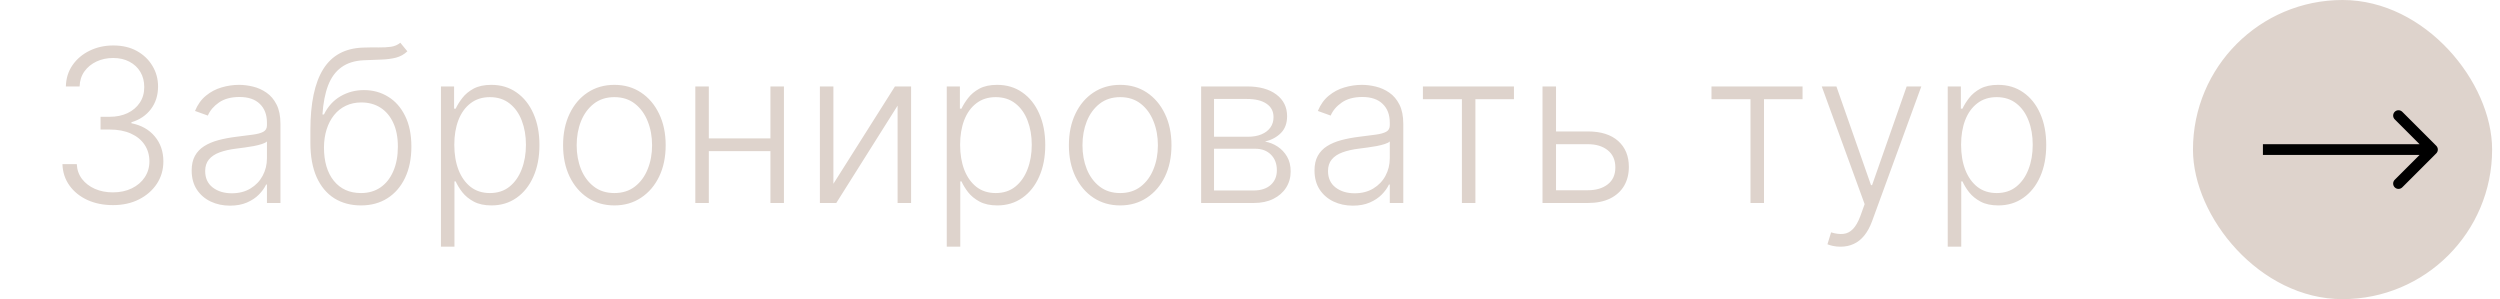
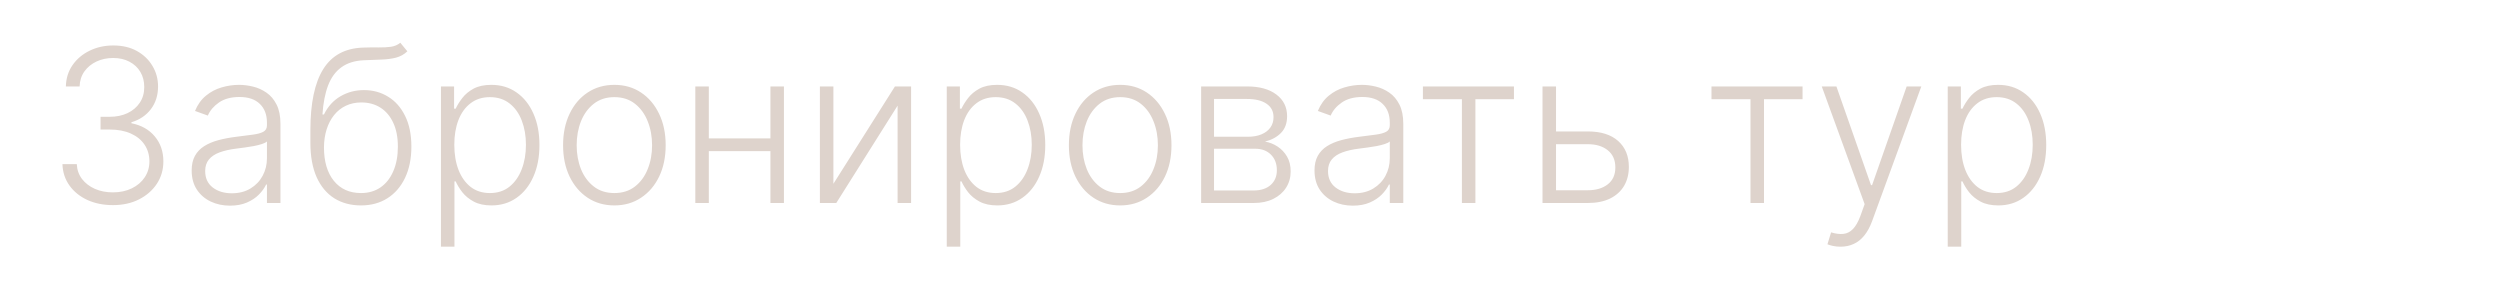
<svg xmlns="http://www.w3.org/2000/svg" width="234" height="28" viewBox="0 0 234 28" fill="none">
-   <rect x="205.762" y="0.5" width="27" height="27" rx="13.5" fill="#DED3CC" stroke="#DED3CC" />
  <path d="M10.575 19.199C9.681 19.199 8.88 19.038 8.175 18.716C7.469 18.389 6.911 17.937 6.499 17.359C6.087 16.782 5.869 16.116 5.845 15.364H7.188C7.211 15.894 7.375 16.358 7.678 16.756C7.981 17.149 8.383 17.456 8.885 17.679C9.387 17.897 9.946 18.006 10.561 18.006C11.233 18.006 11.825 17.88 12.337 17.629C12.853 17.378 13.255 17.035 13.544 16.599C13.838 16.159 13.985 15.662 13.985 15.108C13.985 14.521 13.835 14.002 13.537 13.553C13.239 13.103 12.81 12.752 12.252 12.501C11.697 12.251 11.035 12.125 10.263 12.125H9.411V10.932H10.263C10.893 10.932 11.449 10.818 11.932 10.591C12.42 10.359 12.803 10.035 13.082 9.618C13.362 9.201 13.502 8.711 13.502 8.148C13.502 7.613 13.381 7.142 13.139 6.734C12.898 6.327 12.557 6.008 12.117 5.776C11.681 5.544 11.172 5.428 10.59 5.428C10.026 5.428 9.51 5.536 9.041 5.754C8.573 5.972 8.194 6.28 7.905 6.678C7.621 7.075 7.469 7.546 7.45 8.091H6.165C6.184 7.333 6.392 6.668 6.79 6.095C7.192 5.518 7.725 5.068 8.388 4.746C9.056 4.419 9.794 4.256 10.604 4.256C11.461 4.256 12.202 4.431 12.827 4.781C13.452 5.132 13.935 5.598 14.276 6.18C14.621 6.758 14.794 7.395 14.794 8.091C14.794 8.92 14.569 9.63 14.119 10.222C13.67 10.809 13.063 11.216 12.301 11.443V11.536C13.229 11.72 13.958 12.132 14.489 12.771C15.024 13.406 15.291 14.185 15.291 15.108C15.291 15.884 15.088 16.583 14.681 17.203C14.273 17.819 13.715 18.306 13.004 18.666C12.299 19.021 11.489 19.199 10.575 19.199ZM21.527 19.249C20.869 19.249 20.268 19.121 19.723 18.865C19.179 18.605 18.745 18.231 18.423 17.743C18.101 17.25 17.94 16.654 17.94 15.953C17.94 15.413 18.042 14.959 18.246 14.589C18.449 14.22 18.738 13.917 19.112 13.68C19.486 13.444 19.929 13.257 20.44 13.119C20.952 12.982 21.515 12.876 22.131 12.8C22.742 12.724 23.258 12.658 23.679 12.601C24.105 12.544 24.43 12.454 24.652 12.331C24.875 12.208 24.986 12.009 24.986 11.734V11.479C24.986 10.735 24.763 10.151 24.318 9.724C23.878 9.294 23.244 9.078 22.415 9.078C21.629 9.078 20.987 9.251 20.49 9.597C19.998 9.942 19.652 10.349 19.453 10.818L18.253 10.385C18.499 9.788 18.84 9.312 19.276 8.957C19.711 8.598 20.199 8.339 20.739 8.183C21.279 8.022 21.825 7.942 22.379 7.942C22.796 7.942 23.229 7.996 23.679 8.105C24.134 8.214 24.555 8.403 24.943 8.673C25.331 8.938 25.646 9.31 25.888 9.788C26.129 10.262 26.25 10.863 26.25 11.592V19H24.986V17.274H24.908C24.756 17.596 24.531 17.909 24.233 18.212C23.935 18.515 23.561 18.763 23.111 18.957C22.661 19.151 22.133 19.249 21.527 19.249ZM21.698 18.091C22.37 18.091 22.952 17.942 23.445 17.643C23.937 17.345 24.316 16.95 24.581 16.457C24.851 15.96 24.986 15.413 24.986 14.817V13.24C24.891 13.33 24.733 13.411 24.51 13.482C24.292 13.553 24.039 13.617 23.75 13.673C23.466 13.725 23.182 13.77 22.898 13.808C22.614 13.846 22.358 13.879 22.131 13.908C21.515 13.983 20.99 14.102 20.554 14.263C20.119 14.424 19.785 14.646 19.553 14.93C19.321 15.21 19.205 15.57 19.205 16.01C19.205 16.673 19.441 17.187 19.915 17.551C20.388 17.911 20.983 18.091 21.698 18.091ZM37.468 4L38.129 4.803C37.83 5.091 37.473 5.29 37.056 5.399C36.644 5.503 36.183 5.562 35.671 5.577C35.165 5.591 34.618 5.612 34.031 5.641C33.188 5.683 32.494 5.903 31.95 6.301C31.405 6.694 30.991 7.262 30.707 8.006C30.427 8.744 30.252 9.646 30.181 10.712H30.323C30.688 9.968 31.202 9.402 31.864 9.014C32.532 8.626 33.266 8.432 34.066 8.432C34.904 8.432 35.657 8.638 36.325 9.05C36.997 9.457 37.527 10.056 37.916 10.847C38.309 11.633 38.505 12.591 38.505 13.723C38.505 14.84 38.309 15.813 37.916 16.642C37.523 17.466 36.973 18.103 36.268 18.553C35.562 19.002 34.736 19.227 33.789 19.227C32.837 19.227 32.004 19.005 31.289 18.56C30.579 18.11 30.027 17.449 29.634 16.578C29.246 15.702 29.052 14.625 29.052 13.347V12.203C29.052 9.661 29.454 7.748 30.259 6.464C31.064 5.181 32.302 4.511 33.974 4.455C34.514 4.436 35.004 4.431 35.444 4.44C35.884 4.445 36.273 4.424 36.609 4.376C36.945 4.324 37.231 4.199 37.468 4ZM33.789 18.07C34.495 18.07 35.105 17.892 35.621 17.537C36.138 17.177 36.535 16.671 36.815 16.017C37.099 15.364 37.241 14.599 37.241 13.723C37.241 12.852 37.096 12.108 36.808 11.493C36.523 10.877 36.126 10.406 35.614 10.079C35.103 9.753 34.504 9.589 33.818 9.589C33.278 9.589 32.792 9.694 32.362 9.902C31.936 10.106 31.571 10.397 31.268 10.776C30.965 11.154 30.733 11.599 30.572 12.111C30.411 12.622 30.328 13.183 30.323 13.794C30.323 15.115 30.631 16.159 31.247 16.926C31.867 17.688 32.714 18.07 33.789 18.07ZM41.273 23.091V8.091H42.502V10.172H42.651C42.803 9.845 43.011 9.511 43.276 9.17C43.541 8.825 43.892 8.534 44.327 8.297C44.767 8.06 45.322 7.942 45.989 7.942C46.889 7.942 47.675 8.178 48.347 8.652C49.024 9.121 49.55 9.779 49.924 10.626C50.303 11.469 50.492 12.452 50.492 13.574C50.492 14.701 50.303 15.688 49.924 16.535C49.55 17.383 49.024 18.044 48.347 18.517C47.675 18.991 46.893 19.227 46.003 19.227C45.345 19.227 44.794 19.109 44.349 18.872C43.908 18.635 43.551 18.344 43.276 17.999C43.006 17.648 42.798 17.307 42.651 16.976H42.537V23.091H41.273ZM42.523 13.553C42.523 14.433 42.653 15.214 42.914 15.896C43.179 16.573 43.558 17.106 44.05 17.494C44.547 17.878 45.149 18.07 45.854 18.07C46.579 18.07 47.189 17.871 47.687 17.473C48.188 17.07 48.57 16.528 48.83 15.847C49.095 15.165 49.228 14.4 49.228 13.553C49.228 12.714 49.097 11.959 48.837 11.287C48.581 10.615 48.203 10.082 47.701 9.689C47.199 9.291 46.583 9.092 45.854 9.092C45.144 9.092 44.54 9.284 44.043 9.668C43.546 10.046 43.167 10.572 42.907 11.244C42.651 11.912 42.523 12.681 42.523 13.553ZM57.505 19.227C56.563 19.227 55.73 18.988 55.005 18.51C54.286 18.032 53.722 17.371 53.315 16.528C52.908 15.681 52.704 14.703 52.704 13.595C52.704 12.478 52.908 11.495 53.315 10.648C53.722 9.795 54.286 9.133 55.005 8.659C55.73 8.181 56.563 7.942 57.505 7.942C58.448 7.942 59.279 8.181 59.998 8.659C60.718 9.137 61.282 9.8 61.689 10.648C62.101 11.495 62.307 12.478 62.307 13.595C62.307 14.703 62.103 15.681 61.696 16.528C61.289 17.371 60.723 18.032 59.998 18.51C59.279 18.988 58.448 19.227 57.505 19.227ZM57.505 18.07C58.263 18.07 58.905 17.866 59.43 17.459C59.956 17.052 60.353 16.509 60.623 15.832C60.898 15.155 61.035 14.41 61.035 13.595C61.035 12.781 60.898 12.033 60.623 11.351C60.353 10.669 59.956 10.122 59.43 9.71C58.905 9.298 58.263 9.092 57.505 9.092C56.753 9.092 56.111 9.298 55.581 9.71C55.055 10.122 54.655 10.669 54.38 11.351C54.111 12.033 53.976 12.781 53.976 13.595C53.976 14.41 54.111 15.155 54.38 15.832C54.655 16.509 55.055 17.052 55.581 17.459C56.106 17.866 56.748 18.07 57.505 18.07ZM72.447 12.956V14.149H66.034V12.956H72.447ZM66.346 8.091V19H65.082V8.091H66.346ZM73.377 8.091V19H72.113V8.091H73.377ZM78.006 17.203L83.766 8.091H85.279V19H84.015V9.888L78.276 19H76.742V8.091H78.006V17.203ZM88.617 23.091V8.091H89.846V10.172H89.995C90.146 9.845 90.355 9.511 90.62 9.17C90.885 8.825 91.235 8.534 91.671 8.297C92.111 8.06 92.665 7.942 93.333 7.942C94.233 7.942 95.018 8.178 95.691 8.652C96.368 9.121 96.893 9.779 97.267 10.626C97.646 11.469 97.836 12.452 97.836 13.574C97.836 14.701 97.646 15.688 97.267 16.535C96.893 17.383 96.368 18.044 95.691 18.517C95.018 18.991 94.237 19.227 93.347 19.227C92.689 19.227 92.137 19.109 91.692 18.872C91.252 18.635 90.894 18.344 90.62 17.999C90.35 17.648 90.142 17.307 89.995 16.976H89.881V23.091H88.617ZM89.867 13.553C89.867 14.433 89.997 15.214 90.258 15.896C90.523 16.573 90.901 17.106 91.394 17.494C91.891 17.878 92.492 18.07 93.198 18.07C93.922 18.07 94.533 17.871 95.03 17.473C95.532 17.07 95.913 16.528 96.174 15.847C96.439 15.165 96.572 14.4 96.572 13.553C96.572 12.714 96.441 11.959 96.181 11.287C95.925 10.615 95.546 10.082 95.044 9.689C94.543 9.291 93.927 9.092 93.198 9.092C92.488 9.092 91.884 9.284 91.387 9.668C90.89 10.046 90.511 10.572 90.251 11.244C89.995 11.912 89.867 12.681 89.867 13.553ZM104.849 19.227C103.907 19.227 103.074 18.988 102.349 18.51C101.629 18.032 101.066 17.371 100.659 16.528C100.252 15.681 100.048 14.703 100.048 13.595C100.048 12.478 100.252 11.495 100.659 10.648C101.066 9.795 101.629 9.133 102.349 8.659C103.074 8.181 103.907 7.942 104.849 7.942C105.791 7.942 106.622 8.181 107.342 8.659C108.062 9.137 108.625 9.8 109.032 10.648C109.444 11.495 109.65 12.478 109.65 13.595C109.65 14.703 109.447 15.681 109.04 16.528C108.632 17.371 108.067 18.032 107.342 18.51C106.622 18.988 105.791 19.227 104.849 19.227ZM104.849 18.07C105.607 18.07 106.248 17.866 106.774 17.459C107.299 17.052 107.697 16.509 107.967 15.832C108.242 15.155 108.379 14.41 108.379 13.595C108.379 12.781 108.242 12.033 107.967 11.351C107.697 10.669 107.299 10.122 106.774 9.71C106.248 9.298 105.607 9.092 104.849 9.092C104.096 9.092 103.455 9.298 102.924 9.71C102.399 10.122 101.999 10.669 101.724 11.351C101.454 12.033 101.319 12.781 101.319 13.595C101.319 14.41 101.454 15.155 101.724 15.832C101.999 16.509 102.399 17.052 102.924 17.459C103.45 17.866 104.092 18.07 104.849 18.07ZM112.426 19V8.091H116.722C117.882 8.091 118.796 8.342 119.464 8.844C120.136 9.346 120.472 10.023 120.472 10.875C120.472 11.524 120.285 12.042 119.911 12.43C119.537 12.819 119.035 13.093 118.406 13.254C118.827 13.325 119.218 13.479 119.578 13.716C119.942 13.953 120.238 14.265 120.465 14.653C120.693 15.042 120.806 15.506 120.806 16.046C120.806 16.614 120.664 17.12 120.38 17.565C120.096 18.01 119.696 18.361 119.18 18.616C118.664 18.872 118.053 19 117.347 19H112.426ZM113.633 17.828H117.347C118.015 17.828 118.543 17.658 118.931 17.317C119.319 16.971 119.514 16.512 119.514 15.939C119.514 15.328 119.329 14.84 118.96 14.476C118.595 14.107 118.105 13.922 117.489 13.922H113.633V17.828ZM113.633 12.8H116.801C117.293 12.8 117.719 12.724 118.079 12.572C118.439 12.421 118.716 12.208 118.91 11.933C119.109 11.654 119.206 11.327 119.201 10.953C119.201 10.418 118.983 10.004 118.548 9.71C118.112 9.412 117.504 9.263 116.722 9.263H113.633V12.8ZM126.625 19.249C125.967 19.249 125.365 19.121 124.821 18.865C124.276 18.605 123.843 18.231 123.521 17.743C123.199 17.25 123.038 16.654 123.038 15.953C123.038 15.413 123.14 14.959 123.343 14.589C123.547 14.22 123.836 13.917 124.21 13.68C124.584 13.444 125.027 13.257 125.538 13.119C126.049 12.982 126.613 12.876 127.228 12.8C127.839 12.724 128.355 12.658 128.777 12.601C129.203 12.544 129.527 12.454 129.75 12.331C129.972 12.208 130.084 12.009 130.084 11.734V11.479C130.084 10.735 129.861 10.151 129.416 9.724C128.976 9.294 128.341 9.078 127.513 9.078C126.727 9.078 126.085 9.251 125.588 9.597C125.095 9.942 124.75 10.349 124.551 10.818L123.351 10.385C123.597 9.788 123.938 9.312 124.373 8.957C124.809 8.598 125.297 8.339 125.836 8.183C126.376 8.022 126.923 7.942 127.477 7.942C127.894 7.942 128.327 7.996 128.777 8.105C129.231 8.214 129.653 8.403 130.041 8.673C130.429 8.938 130.744 9.31 130.986 9.788C131.227 10.262 131.348 10.863 131.348 11.592V19H130.084V17.274H130.005C129.854 17.596 129.629 17.909 129.331 18.212C129.032 18.515 128.658 18.763 128.209 18.957C127.759 19.151 127.231 19.249 126.625 19.249ZM126.795 18.091C127.468 18.091 128.05 17.942 128.542 17.643C129.035 17.345 129.414 16.95 129.679 16.457C129.949 15.96 130.084 15.413 130.084 14.817V13.24C129.989 13.33 129.83 13.411 129.608 13.482C129.39 13.553 129.137 13.617 128.848 13.673C128.564 13.725 128.28 13.77 127.995 13.808C127.711 13.846 127.456 13.879 127.228 13.908C126.613 13.983 126.087 14.102 125.652 14.263C125.216 14.424 124.882 14.646 124.65 14.93C124.418 15.21 124.302 15.57 124.302 16.01C124.302 16.673 124.539 17.187 125.013 17.551C125.486 17.911 126.08 18.091 126.795 18.091ZM133.184 9.284V8.091H141.706V9.284H138.098V19H136.834V9.284H133.184ZM145.43 12.303H148.619C149.845 12.303 150.792 12.601 151.46 13.197C152.127 13.794 152.461 14.601 152.461 15.619C152.461 16.296 152.312 16.888 152.014 17.395C151.715 17.901 151.28 18.297 150.707 18.581C150.134 18.86 149.438 19 148.619 19H144.379V8.091H145.643V17.807H148.619C149.39 17.807 150.013 17.622 150.487 17.253C150.96 16.884 151.197 16.358 151.197 15.676C151.197 14.98 150.96 14.443 150.487 14.064C150.013 13.685 149.39 13.496 148.619 13.496H145.43V12.303ZM160.195 9.284V8.091H168.718V9.284H165.11V19H163.846V9.284H160.195ZM172.271 23.091C172.02 23.091 171.786 23.067 171.568 23.02C171.35 22.973 171.177 22.921 171.049 22.864L171.39 21.749C171.821 21.881 172.205 21.928 172.541 21.891C172.877 21.858 173.175 21.706 173.436 21.436C173.696 21.171 173.928 20.764 174.132 20.215L174.53 19.107L170.517 8.091H171.888L175.126 17.331H175.226L178.464 8.091H179.835L175.219 20.726C175.024 21.251 174.785 21.689 174.501 22.04C174.217 22.395 173.888 22.658 173.514 22.828C173.145 23.003 172.73 23.091 172.271 23.091ZM182.308 23.091V8.091H183.537V10.172H183.686C183.838 9.845 184.046 9.511 184.311 9.17C184.576 8.825 184.927 8.534 185.362 8.297C185.803 8.06 186.357 7.942 187.024 7.942C187.924 7.942 188.71 8.178 189.382 8.652C190.059 9.121 190.585 9.779 190.959 10.626C191.338 11.469 191.527 12.452 191.527 13.574C191.527 14.701 191.338 15.688 190.959 16.535C190.585 17.383 190.059 18.044 189.382 18.517C188.71 18.991 187.929 19.227 187.038 19.227C186.38 19.227 185.829 19.109 185.384 18.872C184.943 18.635 184.586 18.344 184.311 17.999C184.041 17.648 183.833 17.307 183.686 16.976H183.573V23.091H182.308ZM183.558 13.553C183.558 14.433 183.689 15.214 183.949 15.896C184.214 16.573 184.593 17.106 185.085 17.494C185.582 17.878 186.184 18.07 186.889 18.07C187.614 18.07 188.225 17.871 188.722 17.473C189.224 17.07 189.605 16.528 189.865 15.847C190.13 15.165 190.263 14.4 190.263 13.553C190.263 12.714 190.133 11.959 189.872 11.287C189.617 10.615 189.238 10.082 188.736 9.689C188.234 9.291 187.618 9.092 186.889 9.092C186.179 9.092 185.575 9.284 185.078 9.668C184.581 10.046 184.202 10.572 183.942 11.244C183.686 11.912 183.558 12.681 183.558 13.553Z" fill="#DED3CC" />
-   <path d="M228.035 14.354C228.23 14.158 228.23 13.842 228.035 13.646L224.853 10.464C224.657 10.269 224.341 10.269 224.146 10.464C223.95 10.66 223.95 10.976 224.146 11.172L226.974 14L224.146 16.828C223.95 17.024 223.95 17.34 224.146 17.535C224.341 17.731 224.657 17.731 224.853 17.535L228.035 14.354ZM211.809 14.5H227.681V13.5H211.809V14.5Z" fill="black" />
</svg>